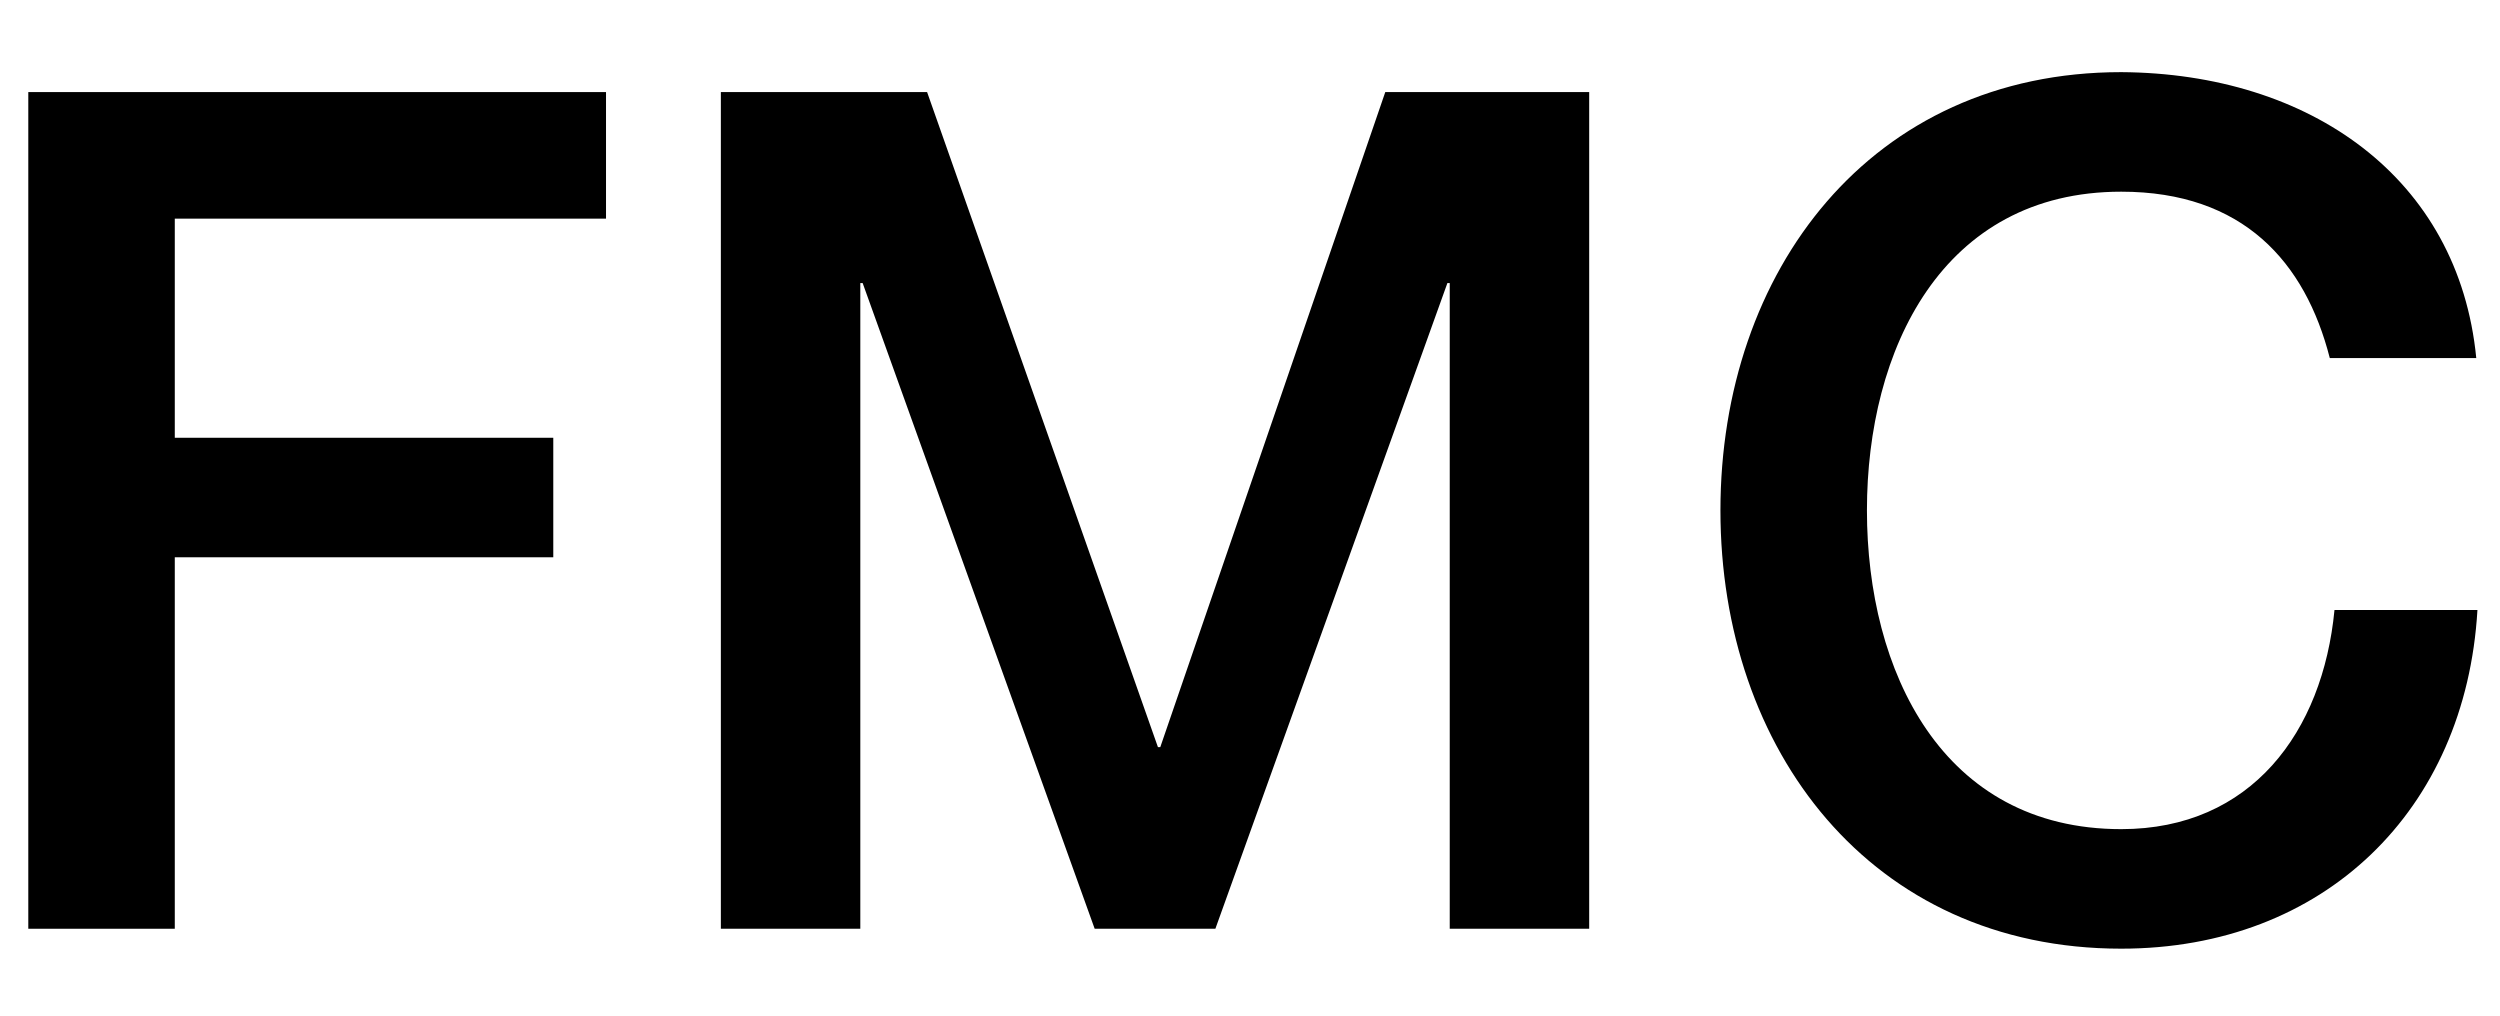
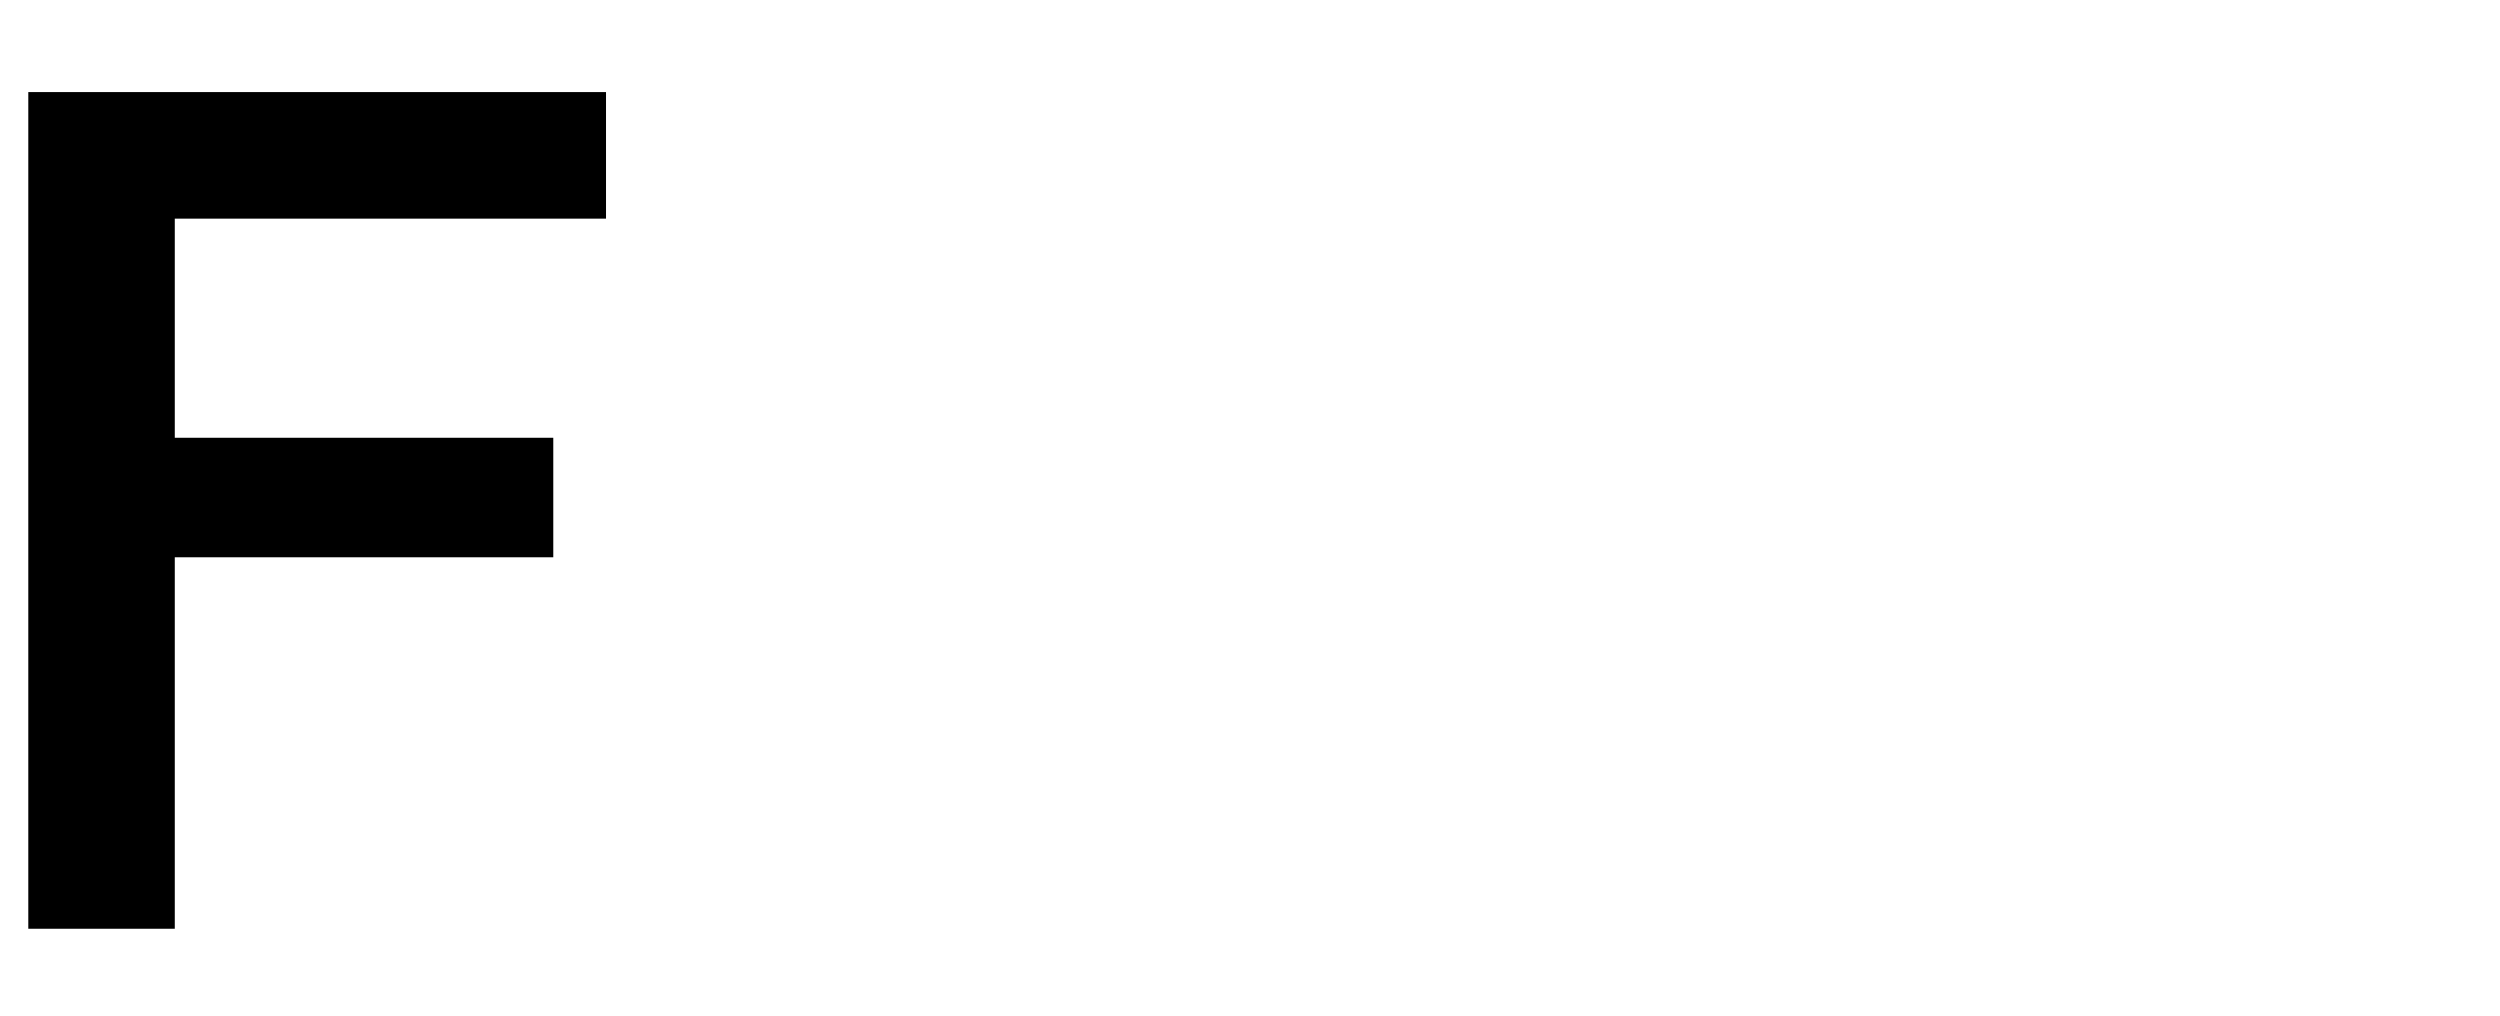
<svg xmlns="http://www.w3.org/2000/svg" xml:space="preserve" style="enable-background:new 0 0 160 65;" viewBox="0 0 160 65" height="65px" width="160px" y="0px" x="0px" id="Layer_1" version="1.1">
  <g>
    <path d="M1.811,5.893h36.974v8.1H11.186v14.024H35.41v7.649H11.186V59.44H1.811V5.893z" />
-     <path d="M46.135,5.893h13.199l14.774,41.923h0.15L88.658,5.893h13.05V59.44h-8.925V18.117h-0.15L77.784,59.44h-7.725L55.21,18.117   h-0.15V59.44h-8.925V5.893z" />
-     <path d="M149.107,22.917c-1.574-6.15-5.549-10.649-13.349-10.649c-11.475,0-16.274,10.124-16.274,20.398s4.8,20.399,16.274,20.399   c8.325,0,12.899-6.225,13.649-14.024h9.149c-0.75,12.824-9.825,21.674-22.799,21.674c-16.05,0-25.649-12.749-25.649-28.049   c0-15.299,9.6-28.049,25.649-28.049c12.074,0.075,21.599,6.75,22.724,18.3H149.107z" />
  </g>
</svg>